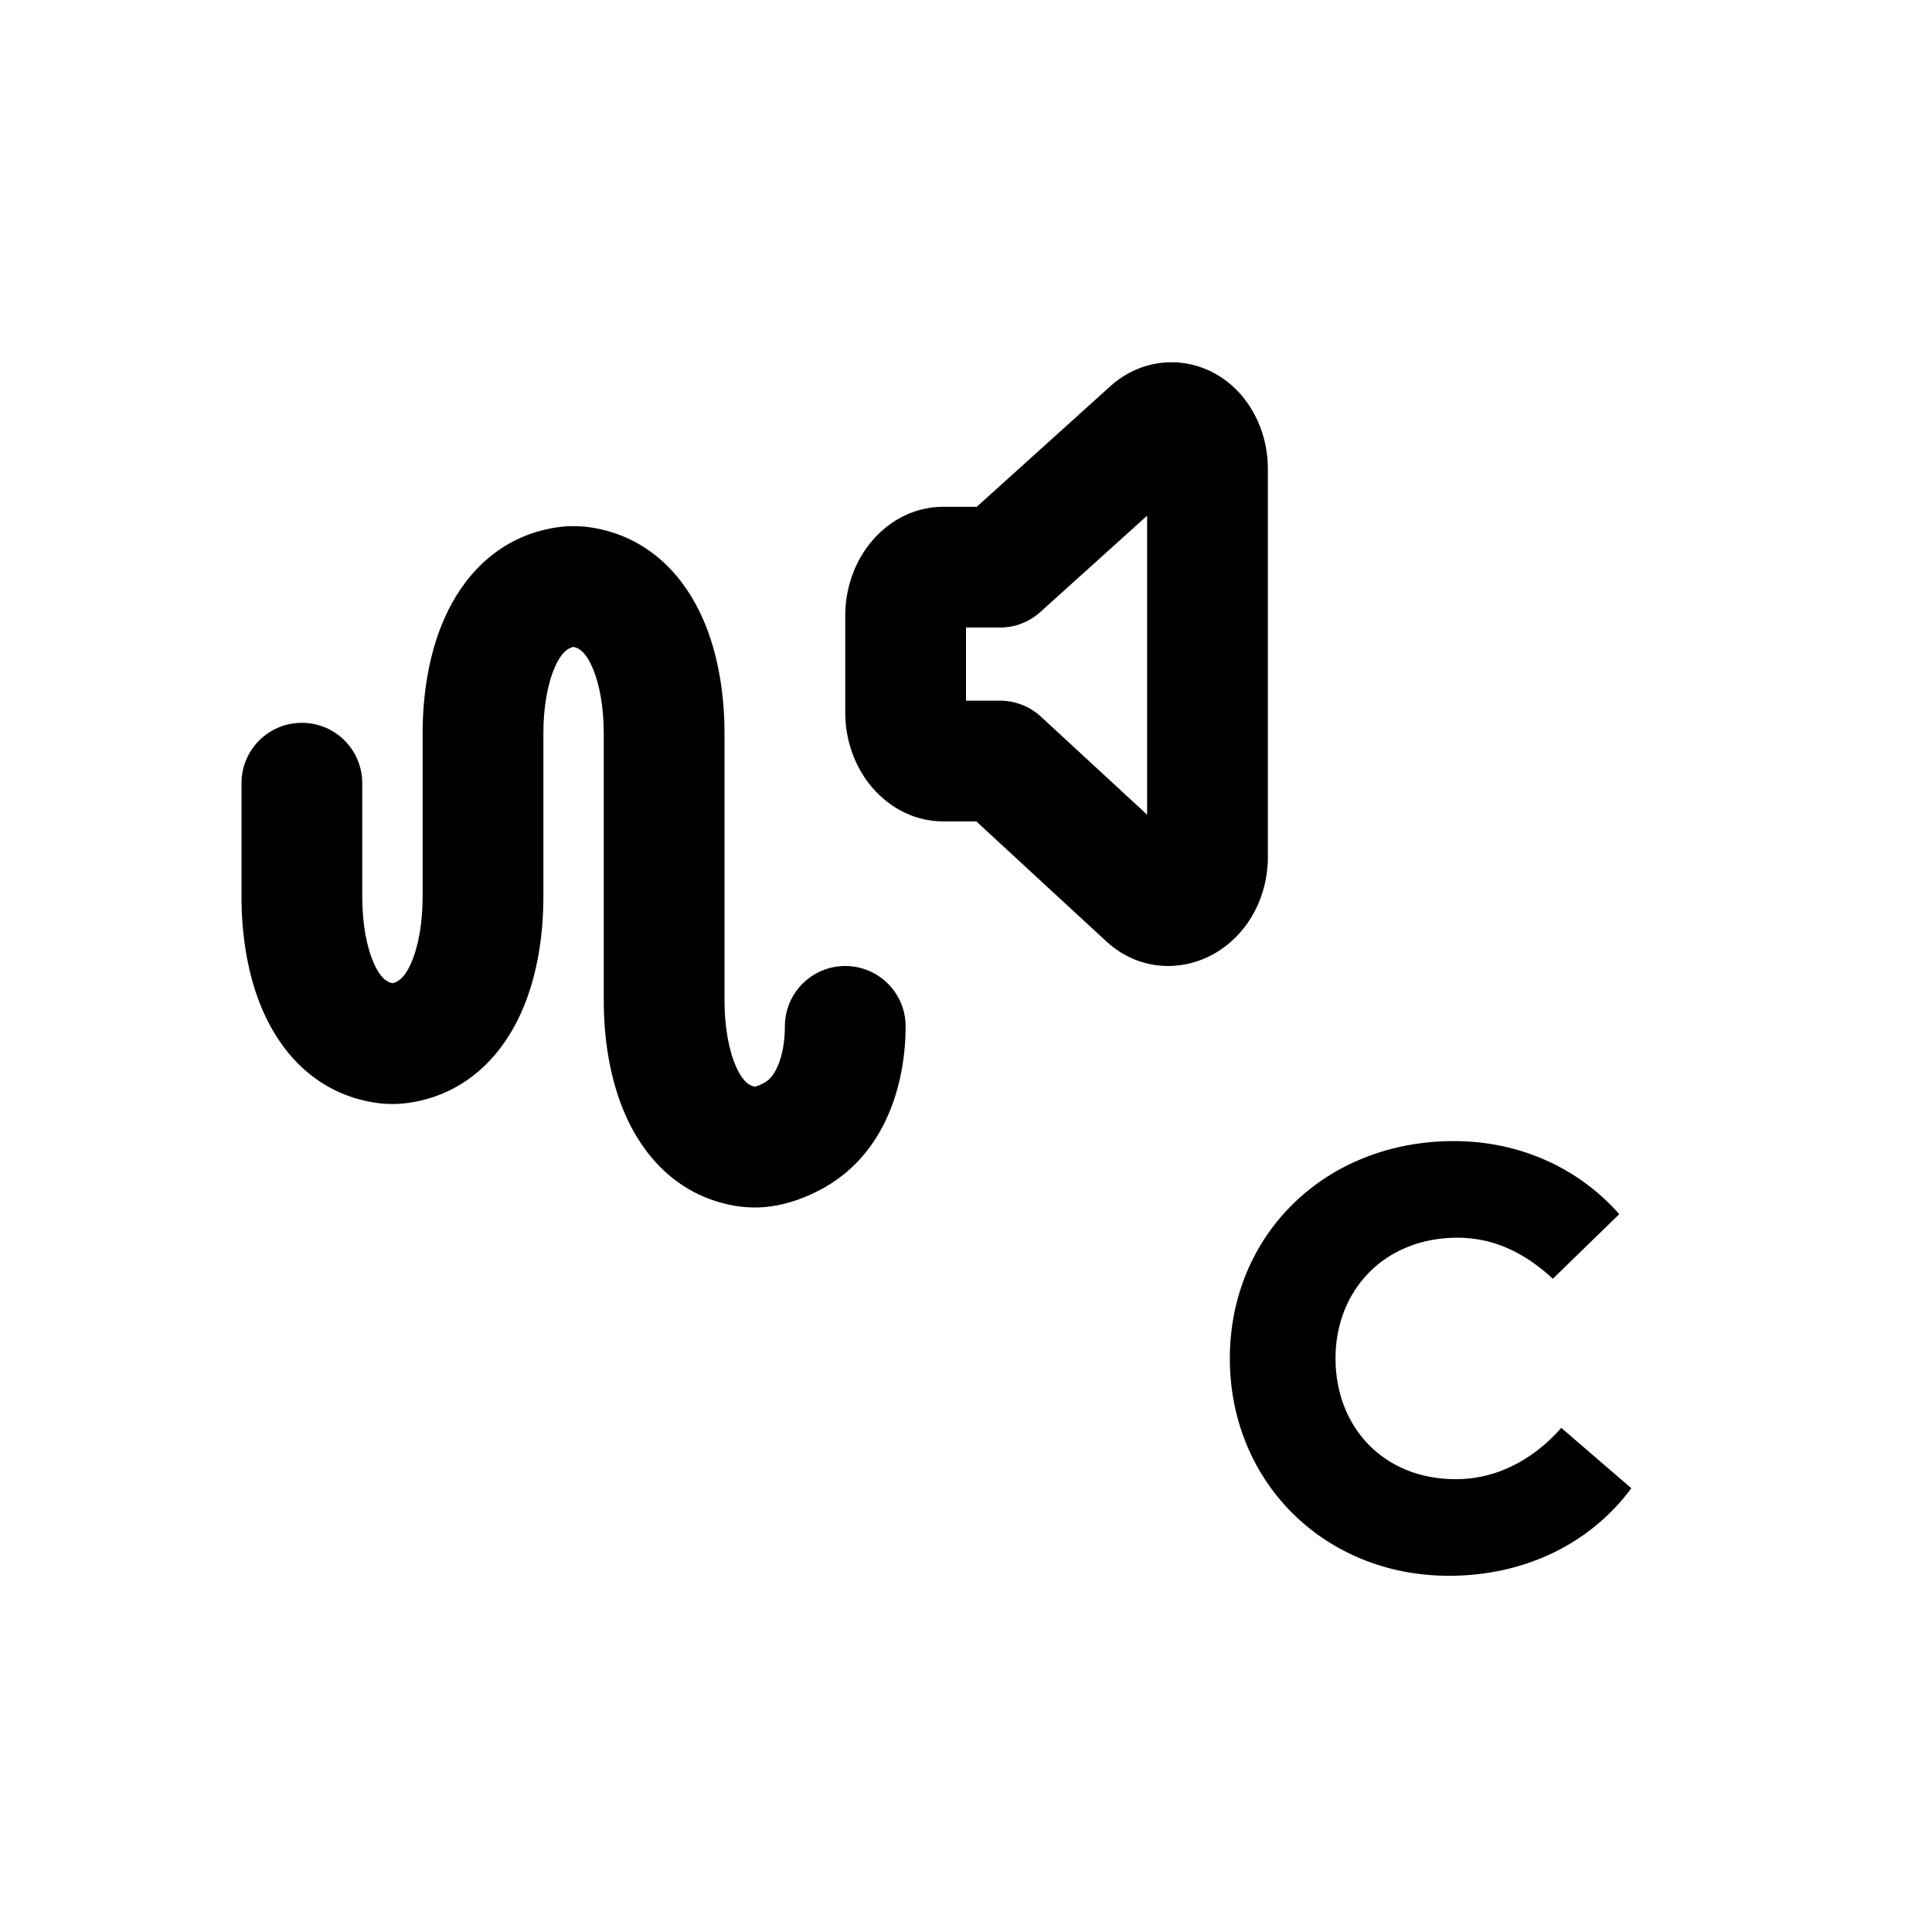
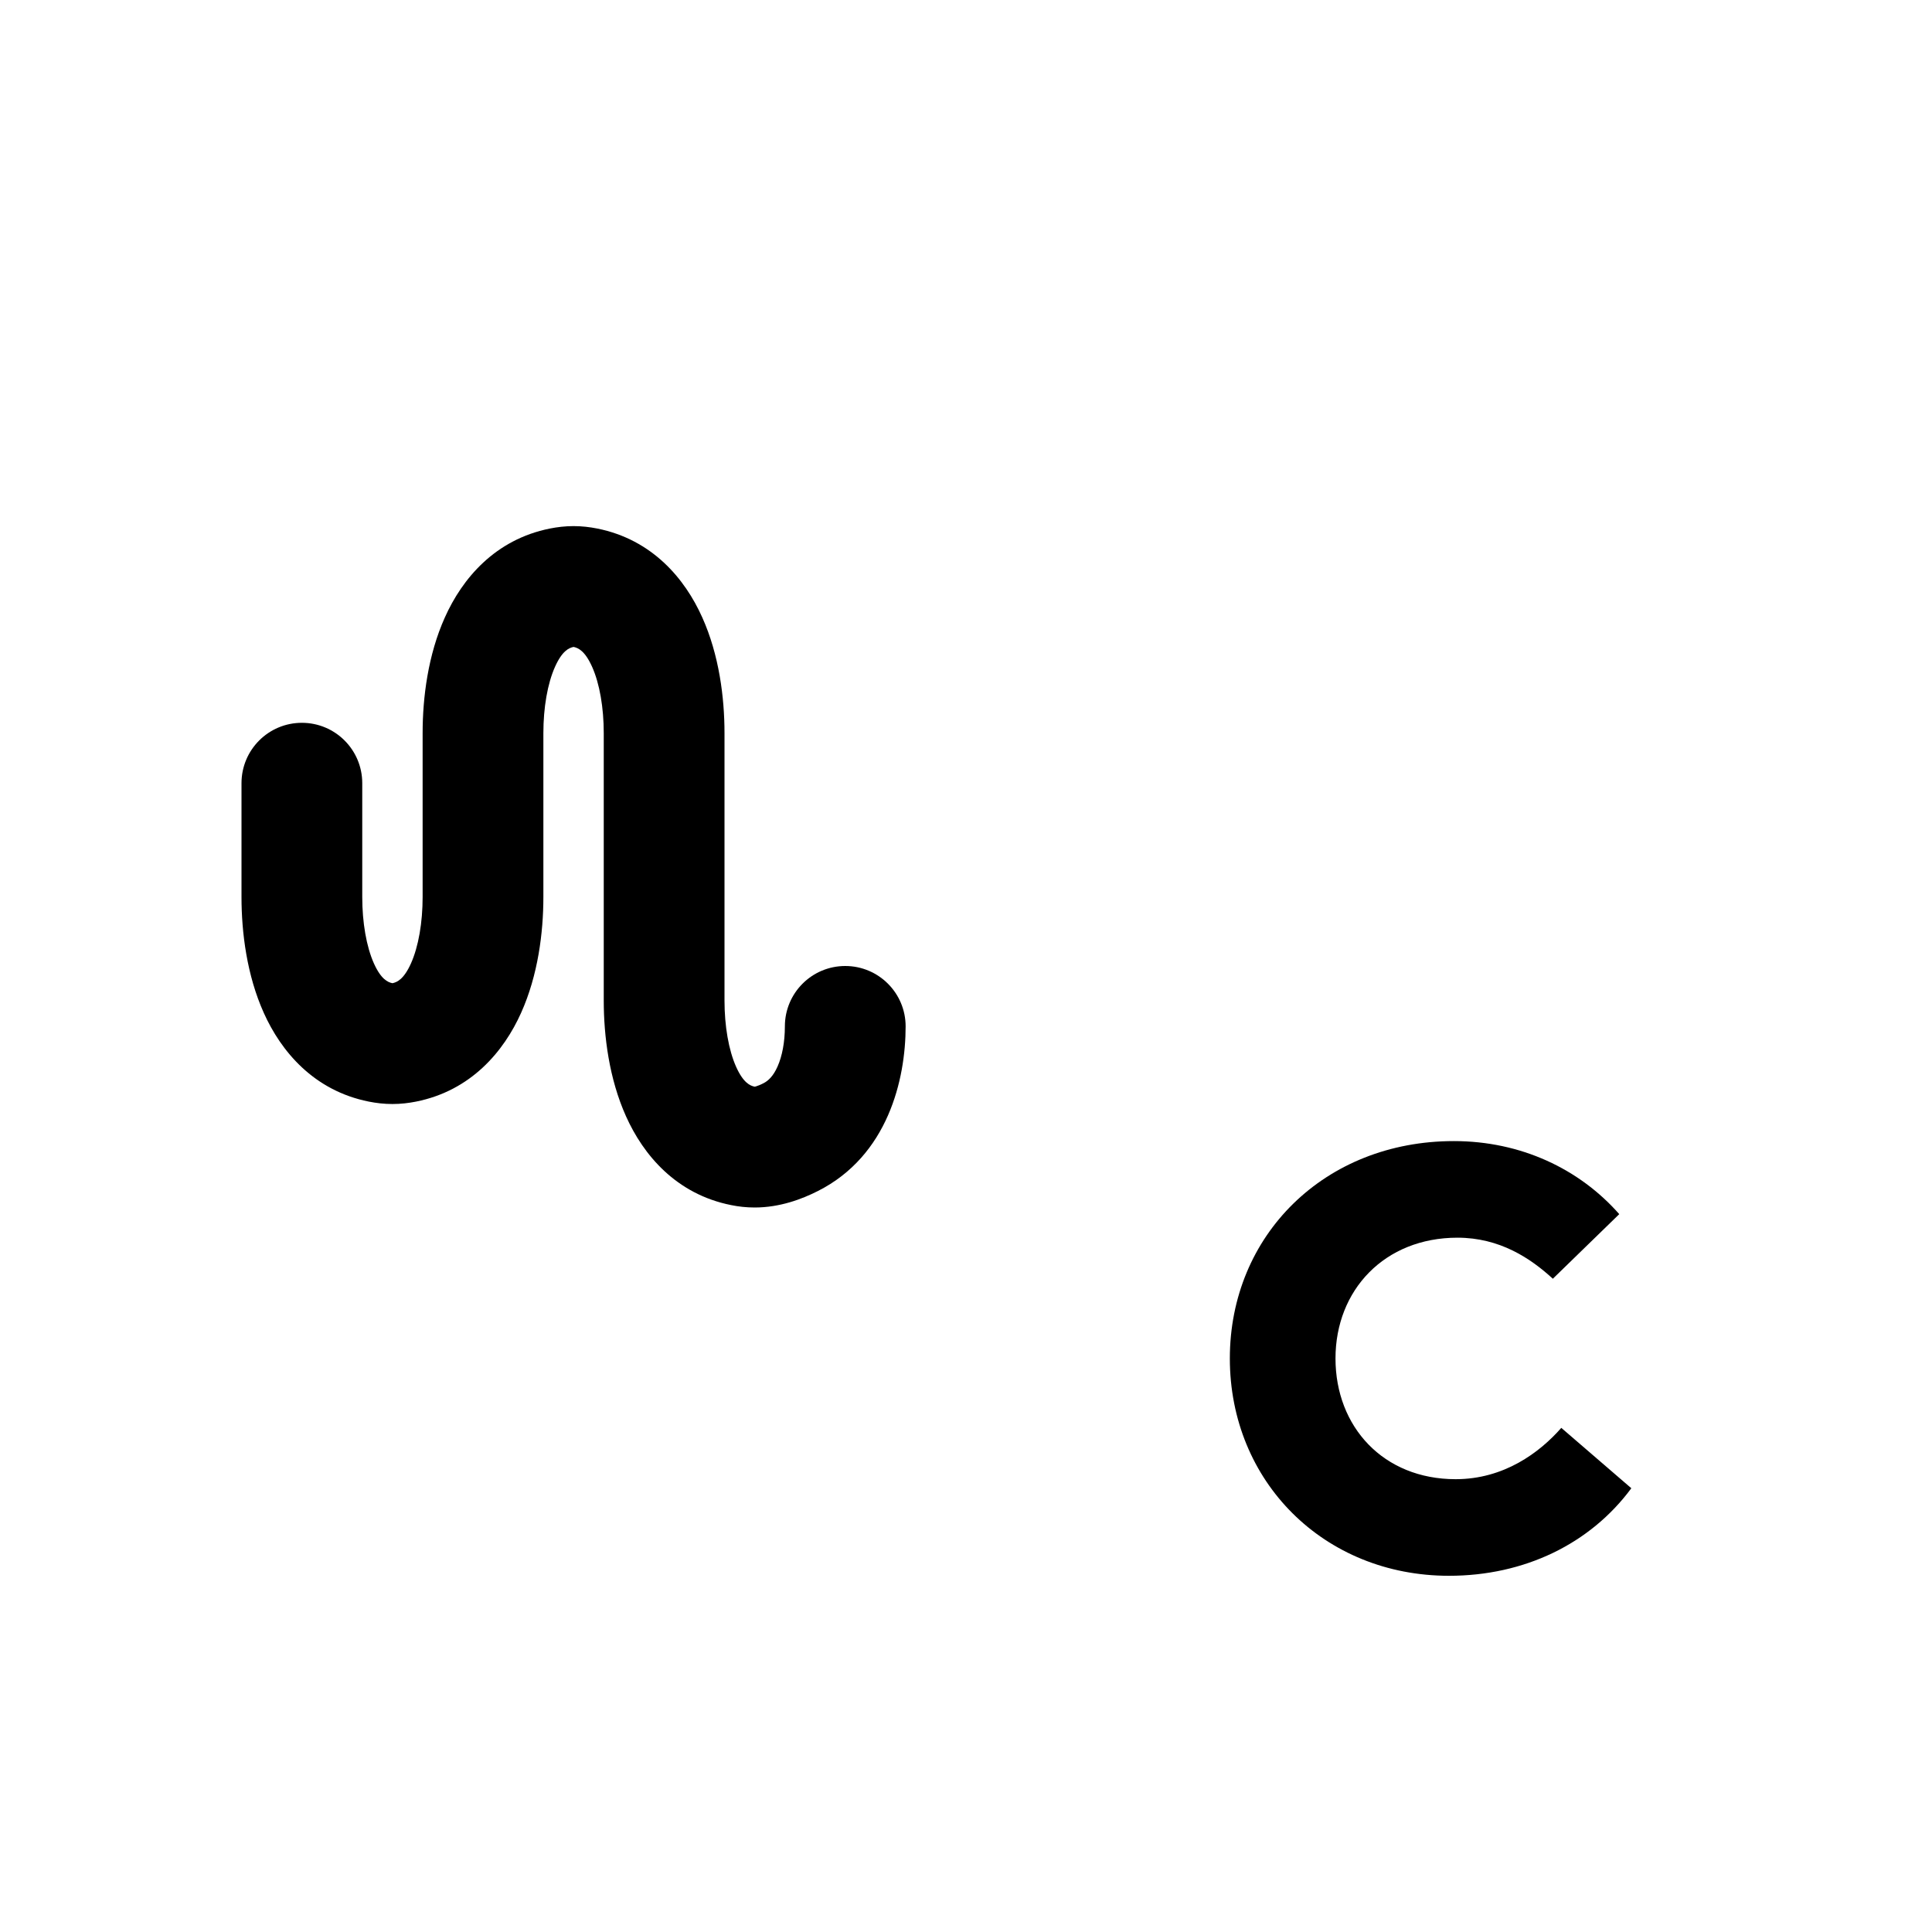
<svg xmlns="http://www.w3.org/2000/svg" width="32" height="32" viewBox="0 0 32 32" fill="none">
-   <path fill-rule="evenodd" clip-rule="evenodd" d="M19.296 6.004C19.651 5.978 19.986 6.082 20.257 6.27C20.524 6.455 20.713 6.708 20.832 6.974C20.95 7.235 21.004 7.519 21 7.798V14.211L21 14.228C20.989 14.841 20.698 15.417 20.197 15.744C19.662 16.094 18.914 16.118 18.341 15.608L18.328 15.596L16.171 13.605H15.625C15.077 13.605 14.652 13.311 14.396 12.982C14.138 12.651 14 12.232 14 11.802V10.197C14 9.768 14.138 9.348 14.396 9.017C14.652 8.688 15.077 8.394 15.625 8.394H16.178L18.394 6.394C18.632 6.18 18.943 6.03 19.296 6.004ZM19 8.541L17.232 10.136C17.049 10.302 16.81 10.394 16.562 10.394H16V11.605H16.562C16.814 11.605 17.056 11.7 17.241 11.87L19 13.494V8.541ZM16 10.195L16 10.197L16 10.195Z" fill="black" />
  <path fill-rule="evenodd" clip-rule="evenodd" d="M9.5 10.715C9.578 10.731 9.689 10.781 9.807 11.044C9.932 11.323 10 11.722 10 12.142V16.572C10 17.162 10.089 17.867 10.369 18.49C10.655 19.128 11.197 19.778 12.109 19.96C12.23 19.985 12.361 20 12.5 20C12.915 20 13.281 19.862 13.547 19.727C14.707 19.141 15 17.878 15 17C15 16.448 14.552 16 14 16C13.447 16 13 16.448 13 17C13 17.264 12.954 17.495 12.879 17.664C12.808 17.824 12.726 17.901 12.645 17.942C12.591 17.97 12.55 17.985 12.521 17.994C12.511 17.996 12.505 17.998 12.5 17.999C12.422 17.983 12.311 17.933 12.193 17.671C12.068 17.392 12 16.992 12 16.572V12.142C12 11.553 11.911 10.847 11.631 10.225C11.345 9.586 10.803 8.936 9.891 8.754C9.77 8.73 9.639 8.714 9.5 8.714C9.361 8.714 9.23 8.73 9.109 8.754C8.197 8.936 7.655 9.586 7.369 10.225C7.089 10.847 7 11.553 7 12.142V14.858C7 15.278 6.932 15.677 6.807 15.957C6.689 16.219 6.578 16.269 6.5 16.285C6.422 16.269 6.311 16.219 6.193 15.957C6.068 15.677 6 15.278 6 14.858V12.972C6 12.419 5.552 11.972 5 11.972C4.448 11.972 4 12.419 4 12.972V14.858C4 15.447 4.089 16.153 4.369 16.776C4.655 17.414 5.197 18.064 6.109 18.246C6.23 18.27 6.361 18.286 6.5 18.286C6.639 18.286 6.77 18.27 6.891 18.246C7.803 18.064 8.345 17.414 8.631 16.776C8.911 16.153 9 15.447 9 14.858V12.142C9 11.722 9.068 11.323 9.193 11.044C9.311 10.781 9.422 10.731 9.5 10.715Z" fill="black" />
  <path d="M20.37 22.5C20.37 20.46 21.94 18.9 24.08 18.9C25.19 18.9 26.16 19.36 26.82 20.11L25.72 21.18C25.35 20.84 24.84 20.5 24.14 20.5C22.93 20.5 22.12 21.37 22.12 22.5C22.12 23.63 22.91 24.5 24.11 24.5C24.91 24.5 25.5 24.06 25.86 23.65L27.02 24.65C26.34 25.57 25.25 26.1 24 26.1C21.93 26.1 20.37 24.54 20.37 22.5Z" fill="black" />
</svg>